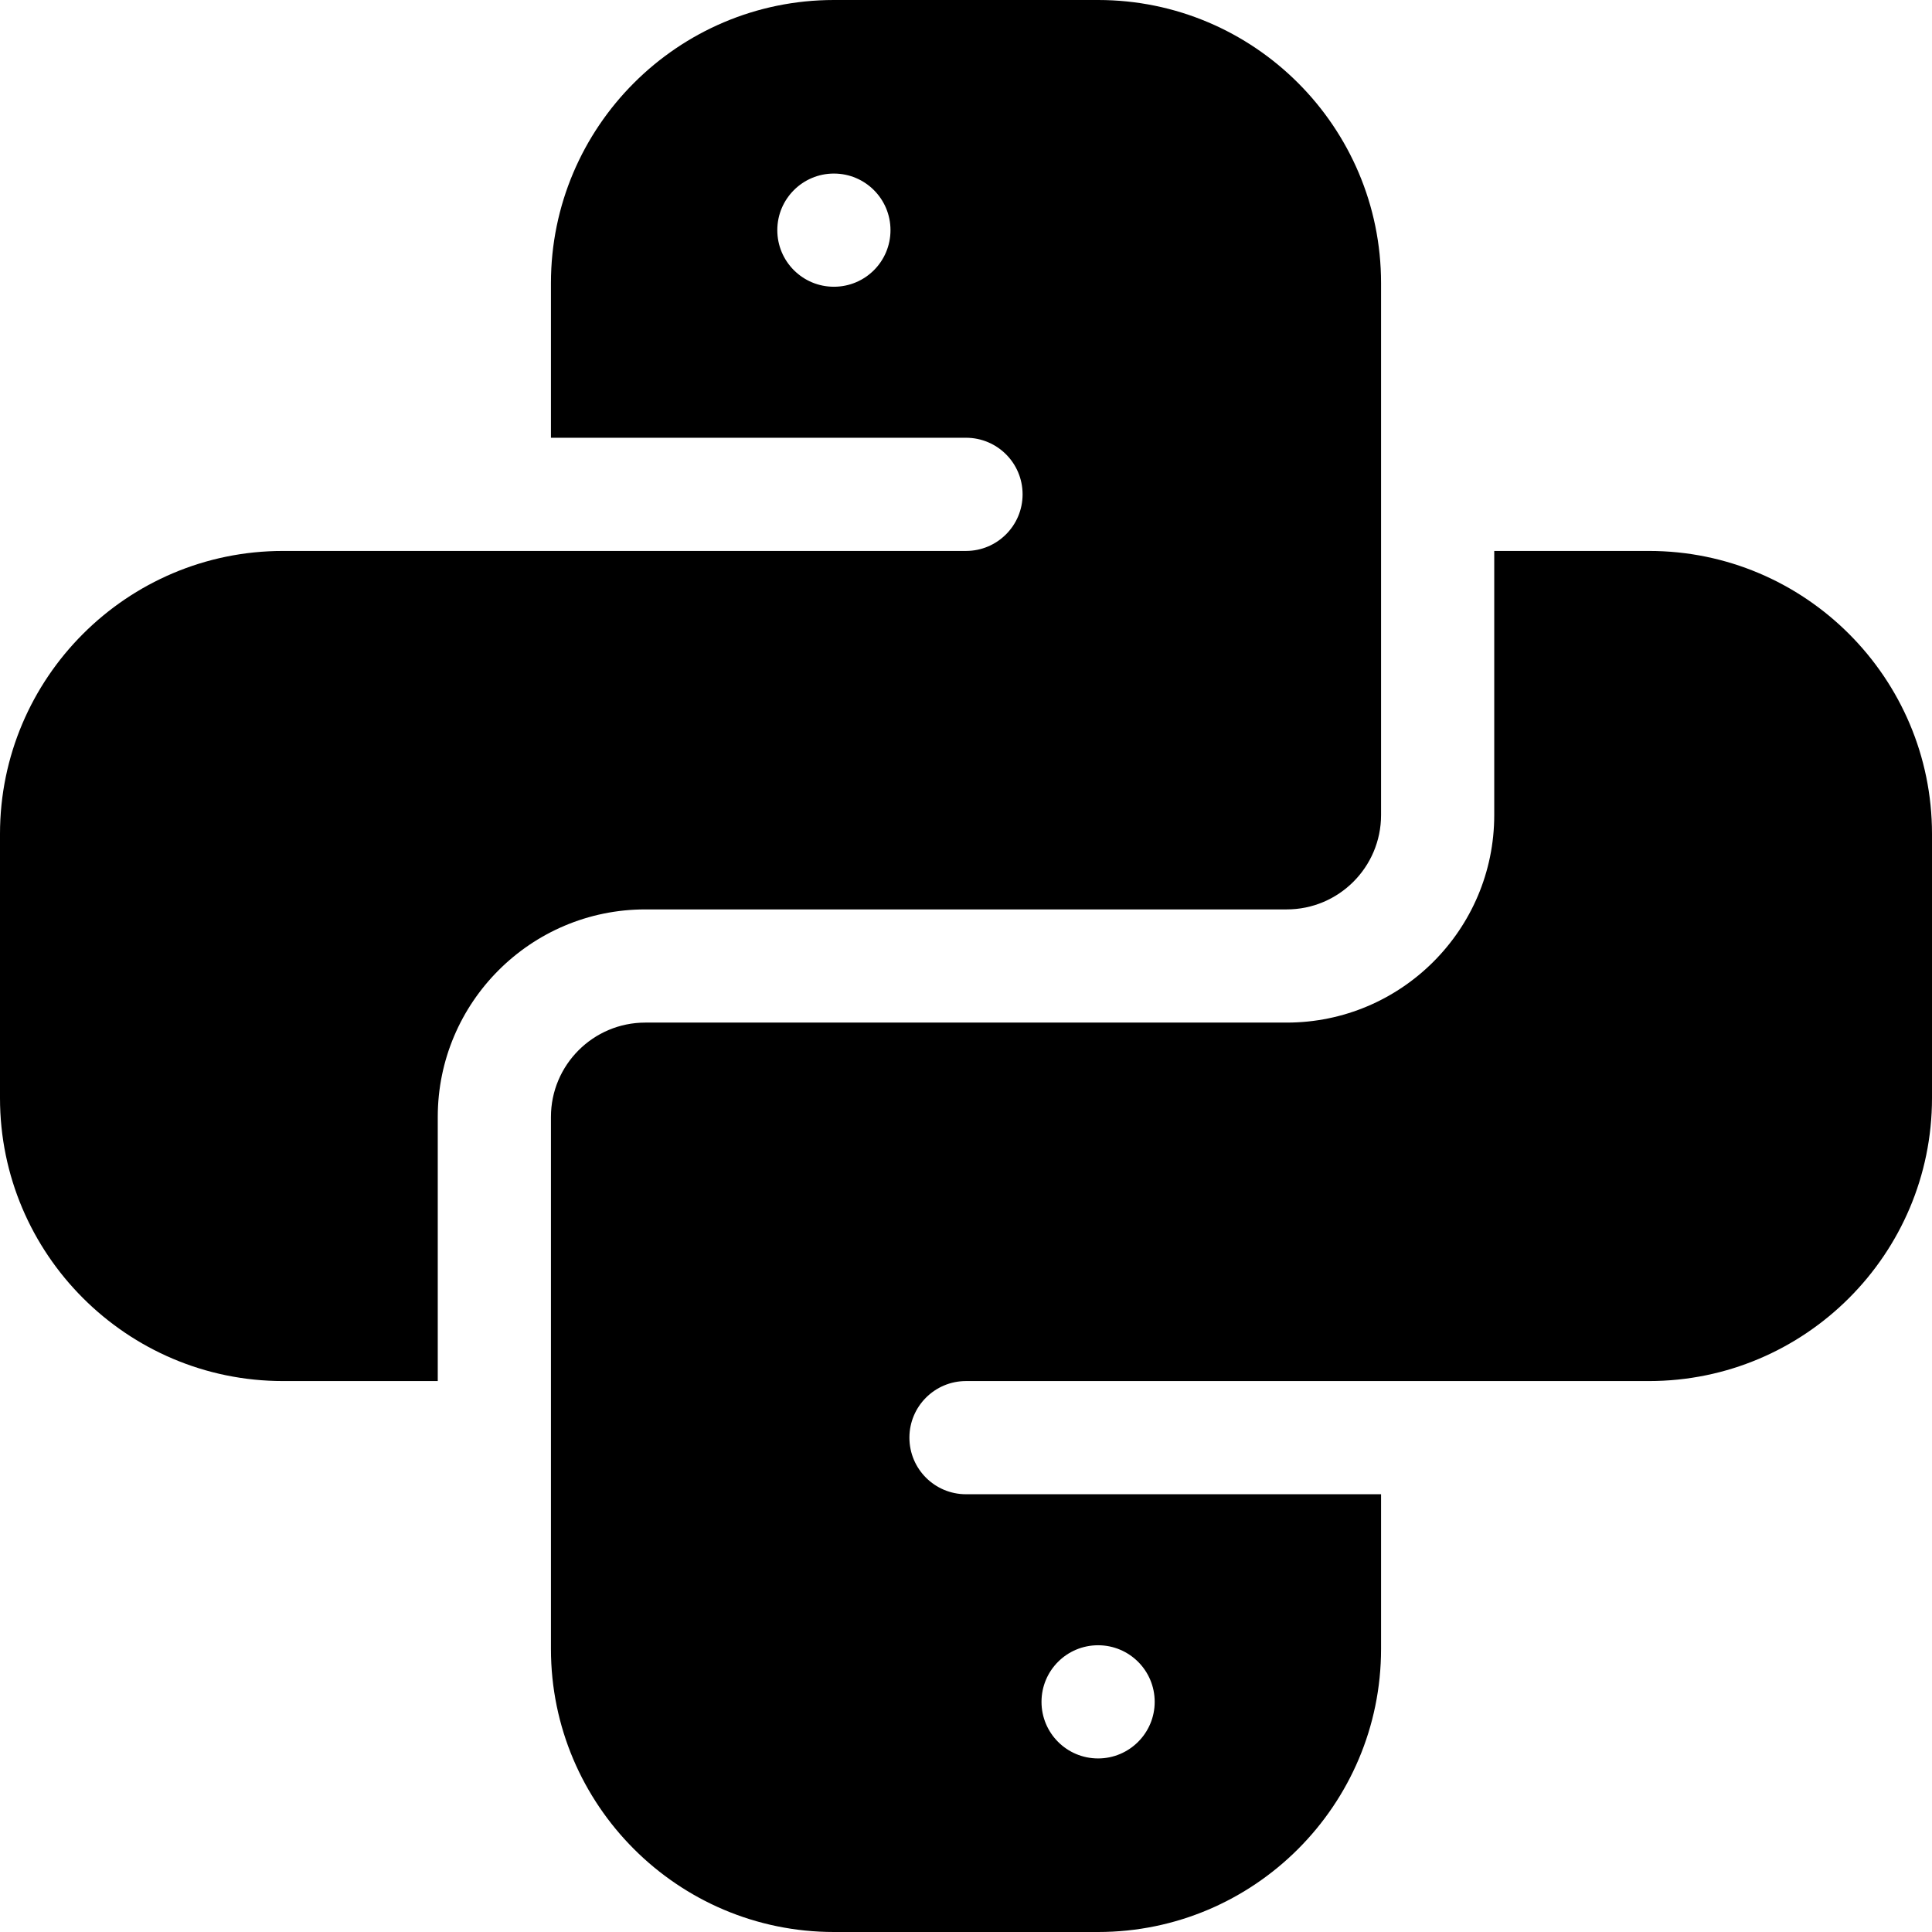
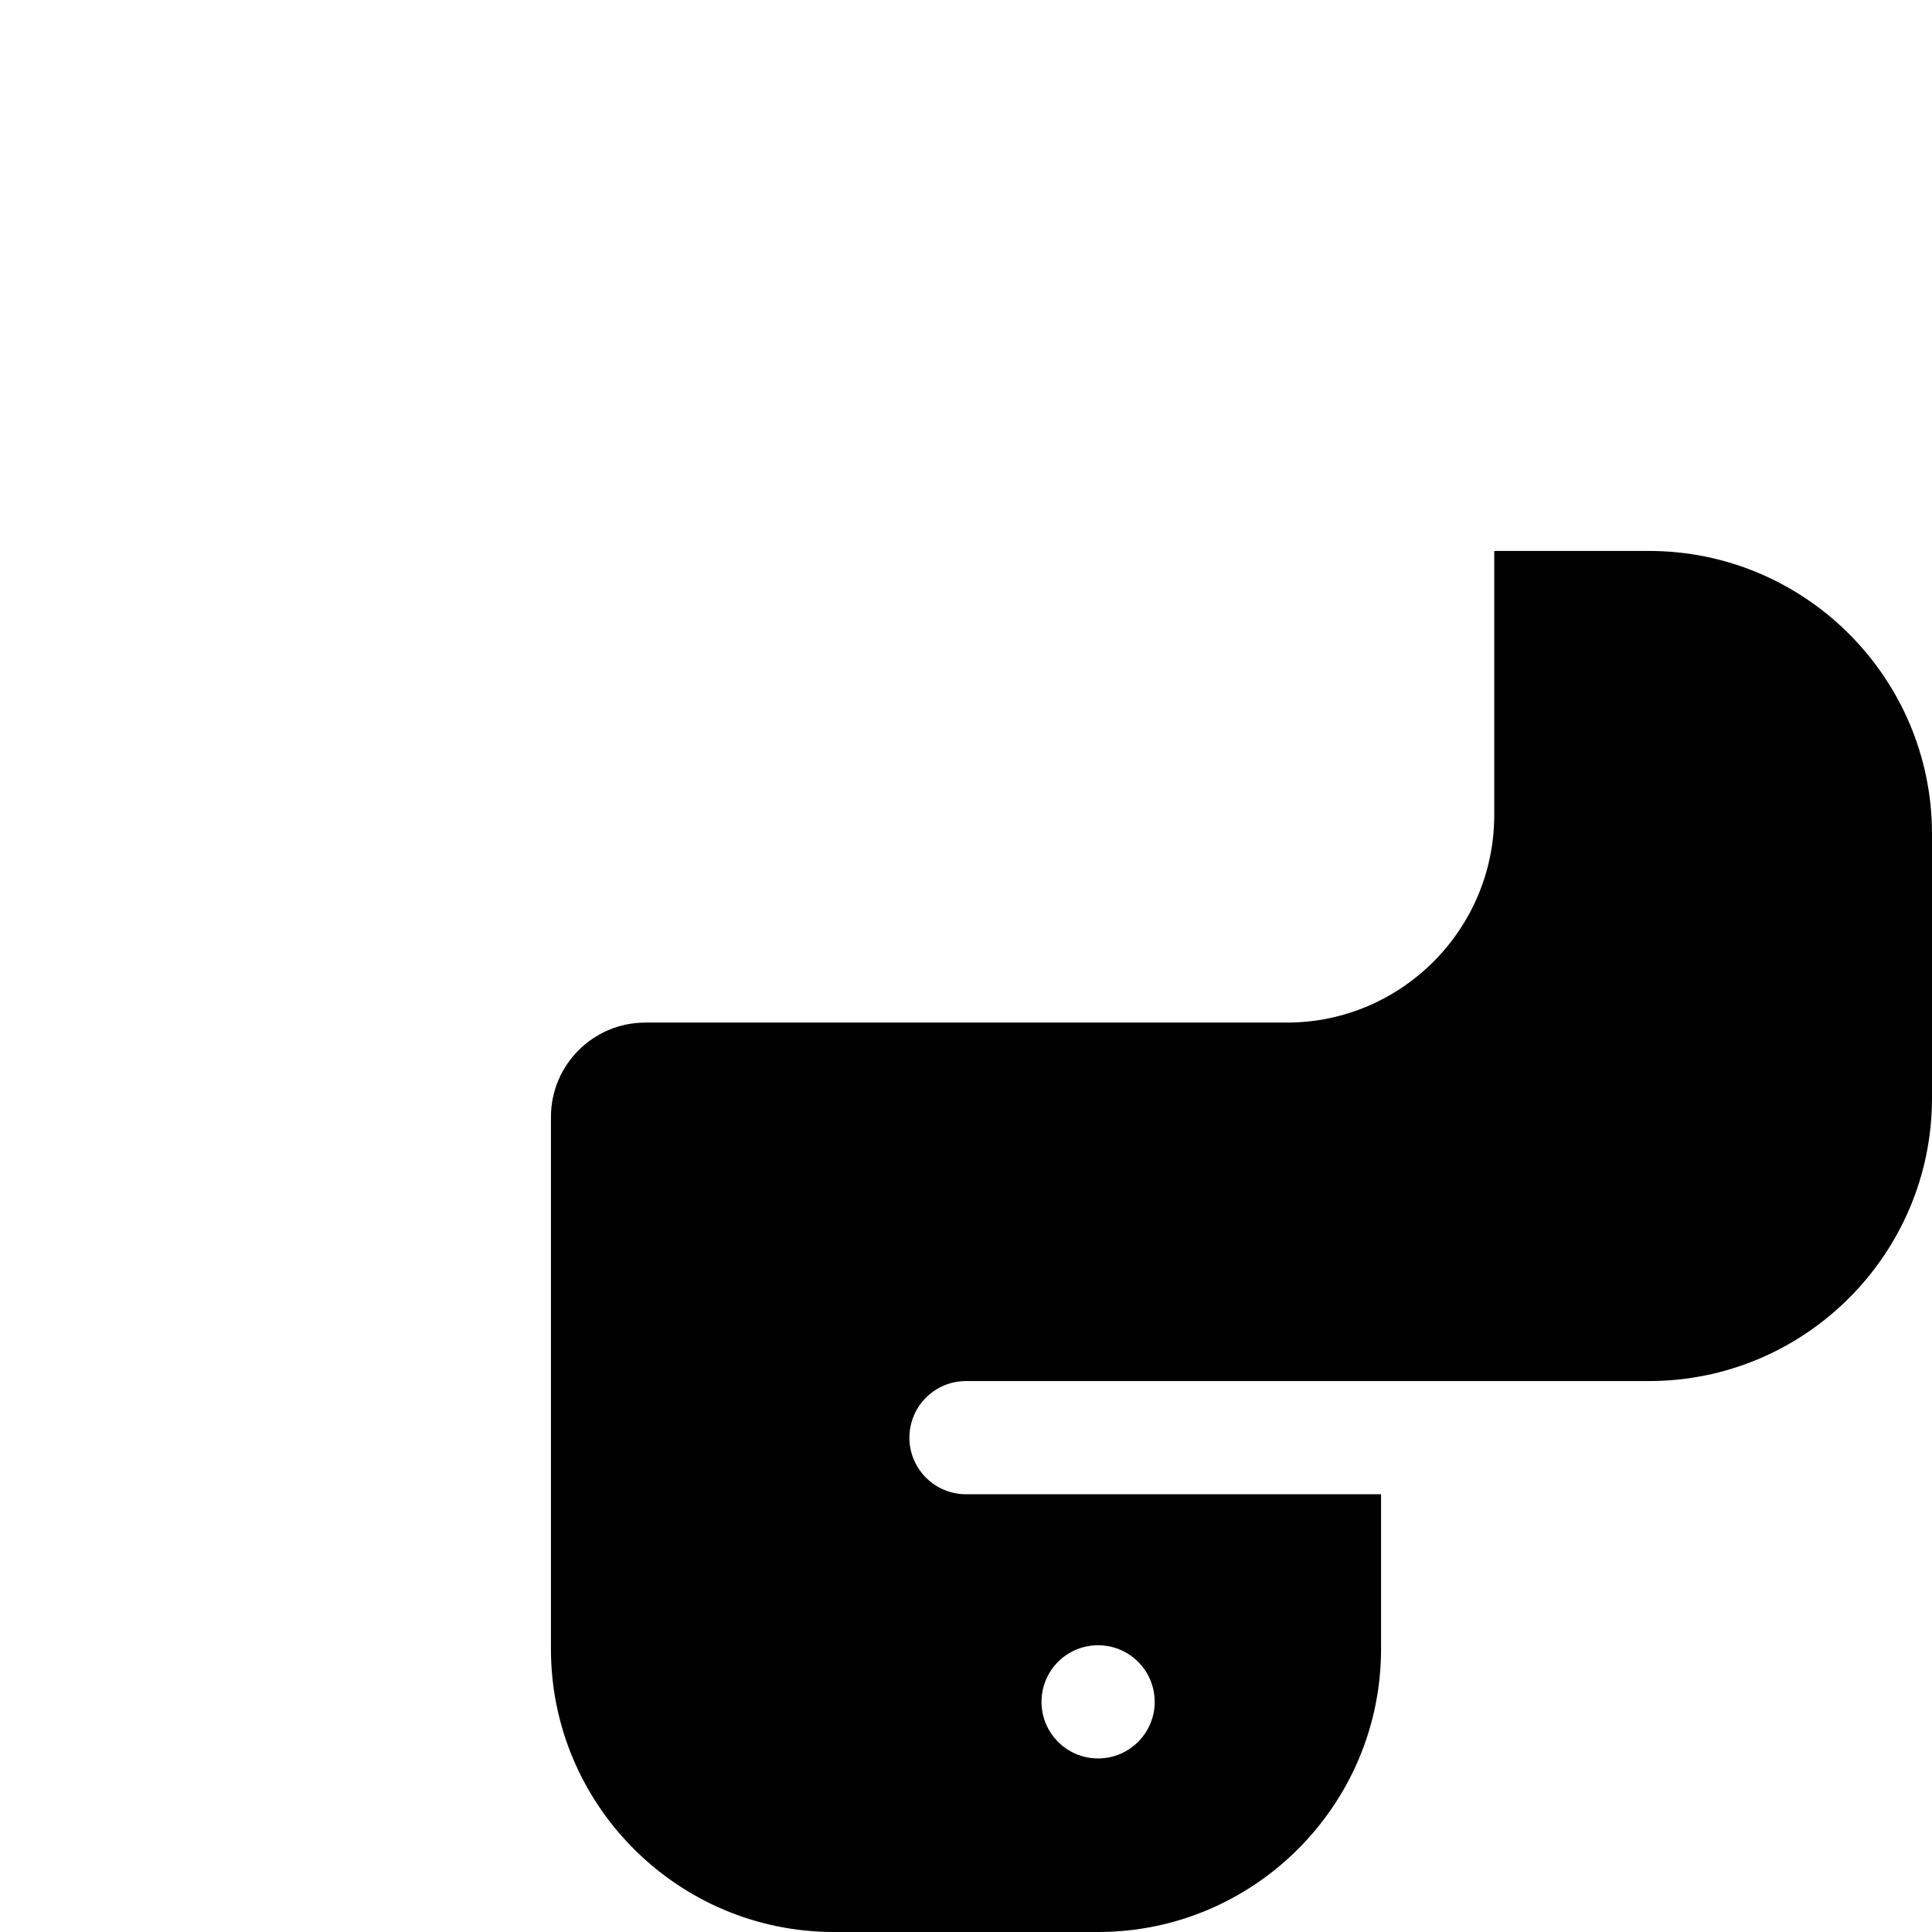
<svg xmlns="http://www.w3.org/2000/svg" width="24" height="24" viewBox="0 0 24 24" fill="none">
  <g clip-path="url(#clip0_176_3551)">
-     <path d="M5.438 13.875C5.438 12.453 6.594 11.297 8.016 11.297H15.984C16.631 11.297 17.156 10.771 17.156 10.125V3.516C17.156 1.577 15.579 0 13.641 0H10.359C8.421 0 6.844 1.577 6.844 3.516V5.438H12C12.388 5.438 12.703 5.752 12.703 6.141C12.703 6.529 12.388 6.844 12 6.844H3.516C1.577 6.844 0 8.421 0 10.359V13.641C0 15.579 1.577 17.156 3.516 17.156H5.438V13.875ZM10.359 3.562C9.971 3.562 9.656 3.248 9.656 2.859C9.656 2.471 9.971 2.156 10.359 2.156C10.748 2.156 11.062 2.471 11.062 2.859C11.062 3.248 10.748 3.562 10.359 3.562Z" fill="black" />
    <path d="M20.484 6.844H18.562V10.125C18.562 11.547 17.406 12.703 15.984 12.703H8.016C7.369 12.703 6.844 13.229 6.844 13.875V20.484C6.844 22.423 8.421 24 10.359 24H13.641C15.579 24 17.156 22.423 17.156 20.484V18.562H12C11.612 18.562 11.297 18.248 11.297 17.859C11.297 17.471 11.612 17.156 12 17.156H20.484C22.423 17.156 24 15.579 24 13.641V10.359C24 8.421 22.423 6.844 20.484 6.844ZM13.641 20.438C14.029 20.438 14.344 20.752 14.344 21.141C14.344 21.529 14.029 21.844 13.641 21.844C13.252 21.844 12.938 21.529 12.938 21.141C12.938 20.752 13.252 20.438 13.641 20.438Z" fill="black" />
  </g>
  <defs>
    <clipPath id="clip0_176_3551">
      <rect width="24" height="24" fill="white" />
    </clipPath>
  </defs>
</svg>